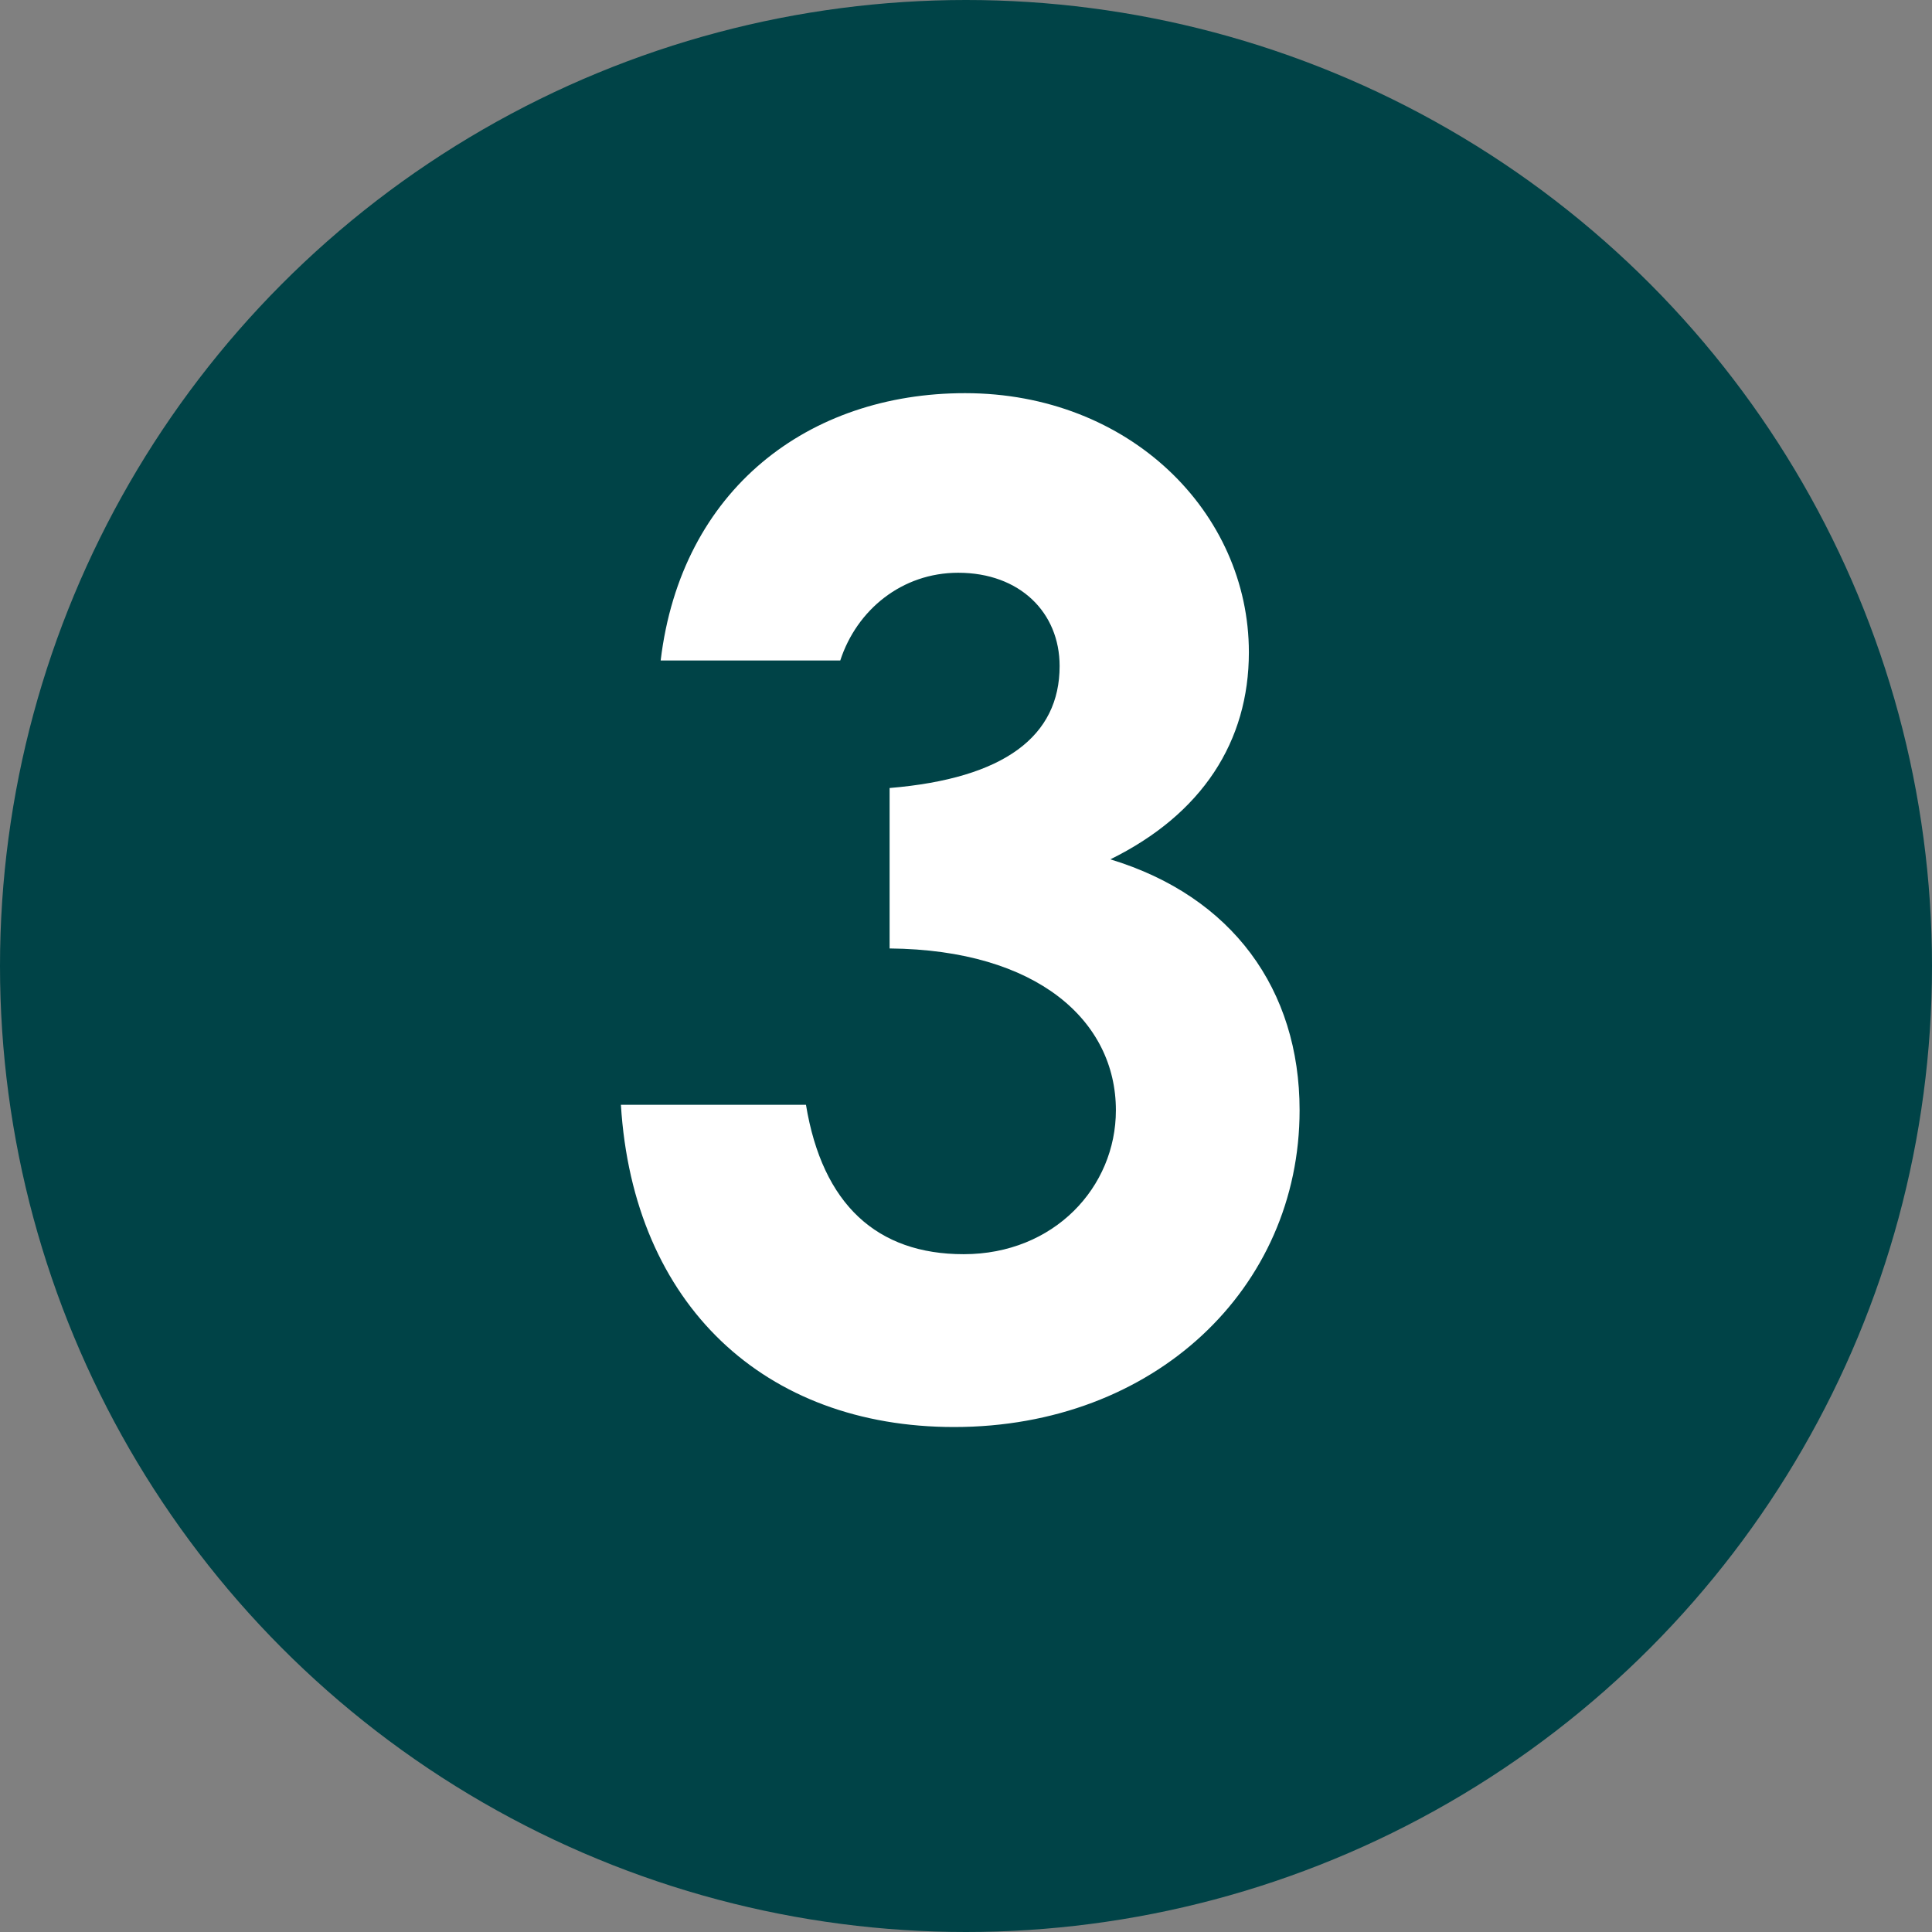
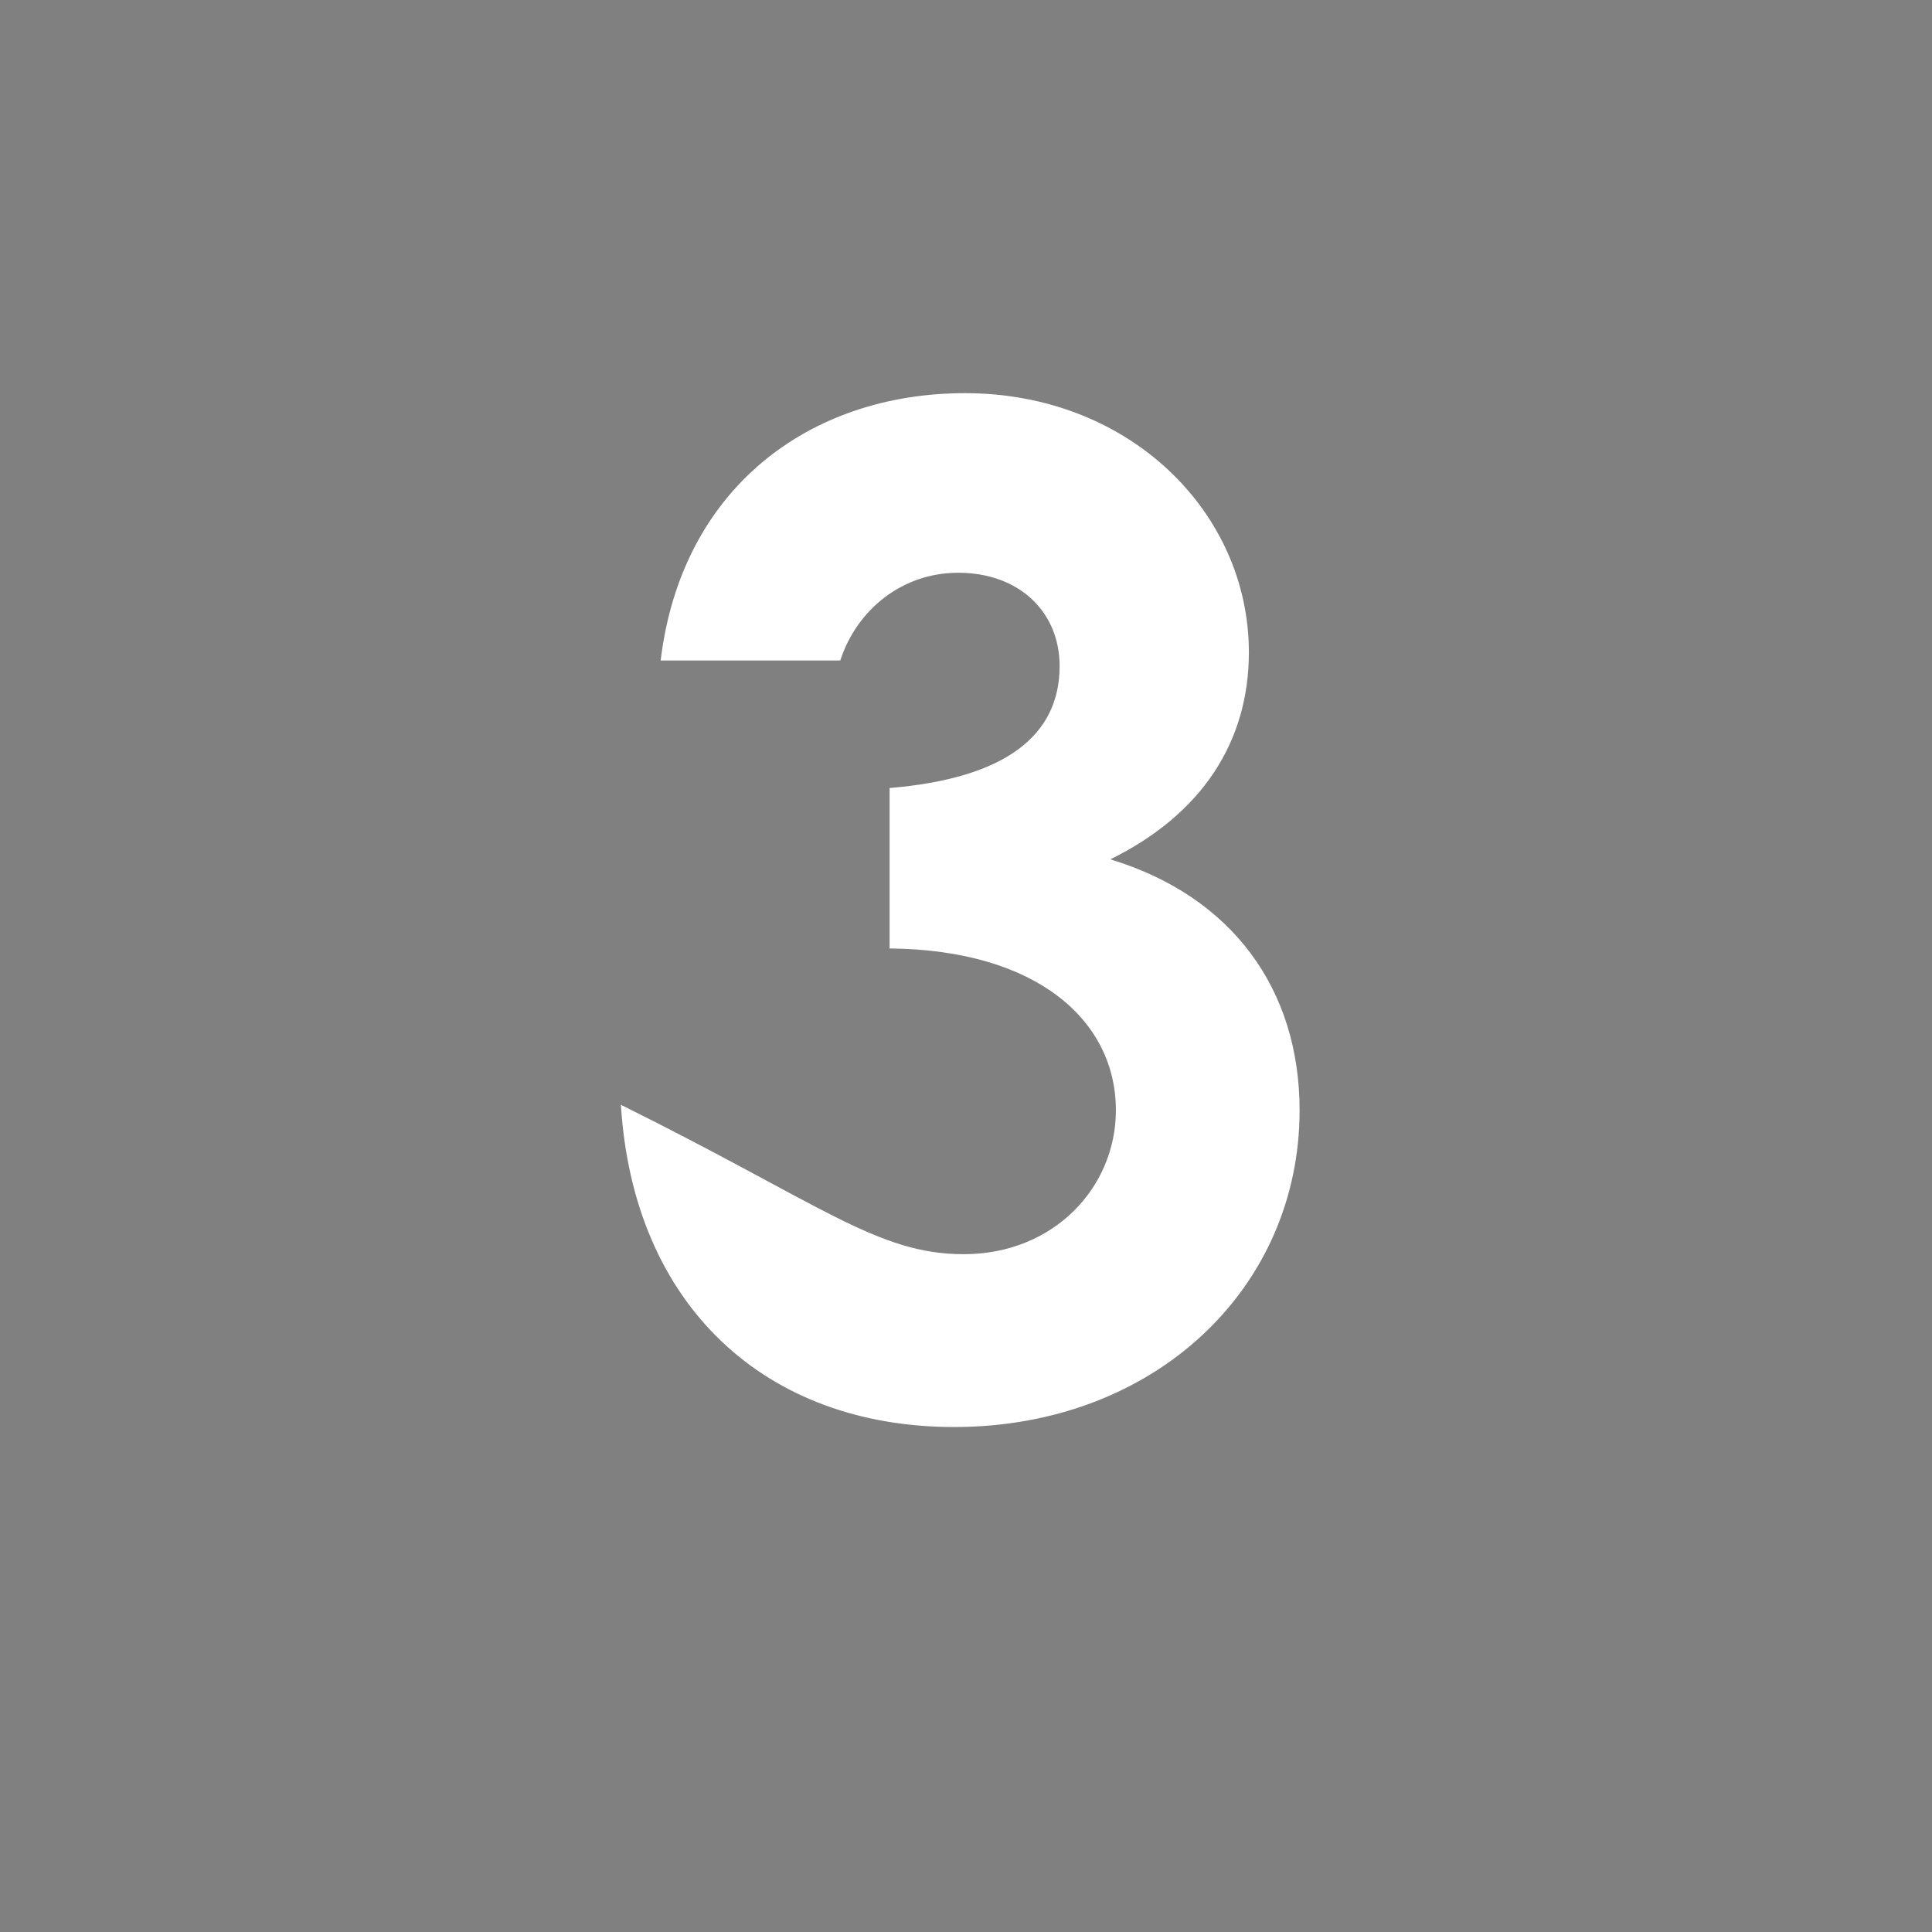
<svg xmlns="http://www.w3.org/2000/svg" width="24" height="24" viewBox="0 0 24 24" fill="none">
  <rect x="0" y="0" width="24" height="24" fill="#808080" stroke="none" />
-   <circle cx="12" cy="12" r="12" fill="#004347" />
-   <path d="M13.163 8.274C13.163 7.609 12.669 7.115 11.903 7.115C11.205 7.115 10.643 7.575 10.438 8.205H8.207C8.462 6.076 10.046 4.884 11.988 4.884C14.032 4.884 15.514 6.366 15.514 8.103C15.514 9.21 14.935 10.113 13.793 10.675C15.309 11.135 16.144 12.293 16.144 13.792C16.144 16.006 14.339 17.727 11.852 17.727C9.501 17.727 7.866 16.211 7.713 13.724H10.012C10.217 14.967 10.898 15.58 11.971 15.58C13.095 15.58 13.862 14.746 13.862 13.792C13.862 12.685 12.891 11.799 11.051 11.782V9.789C12.482 9.67 13.163 9.142 13.163 8.274Z" fill="white" />
+   <path d="M13.163 8.274C13.163 7.609 12.669 7.115 11.903 7.115C11.205 7.115 10.643 7.575 10.438 8.205H8.207C8.462 6.076 10.046 4.884 11.988 4.884C14.032 4.884 15.514 6.366 15.514 8.103C15.514 9.21 14.935 10.113 13.793 10.675C15.309 11.135 16.144 12.293 16.144 13.792C16.144 16.006 14.339 17.727 11.852 17.727C9.501 17.727 7.866 16.211 7.713 13.724C10.217 14.967 10.898 15.58 11.971 15.58C13.095 15.58 13.862 14.746 13.862 13.792C13.862 12.685 12.891 11.799 11.051 11.782V9.789C12.482 9.67 13.163 9.142 13.163 8.274Z" fill="white" />
</svg>